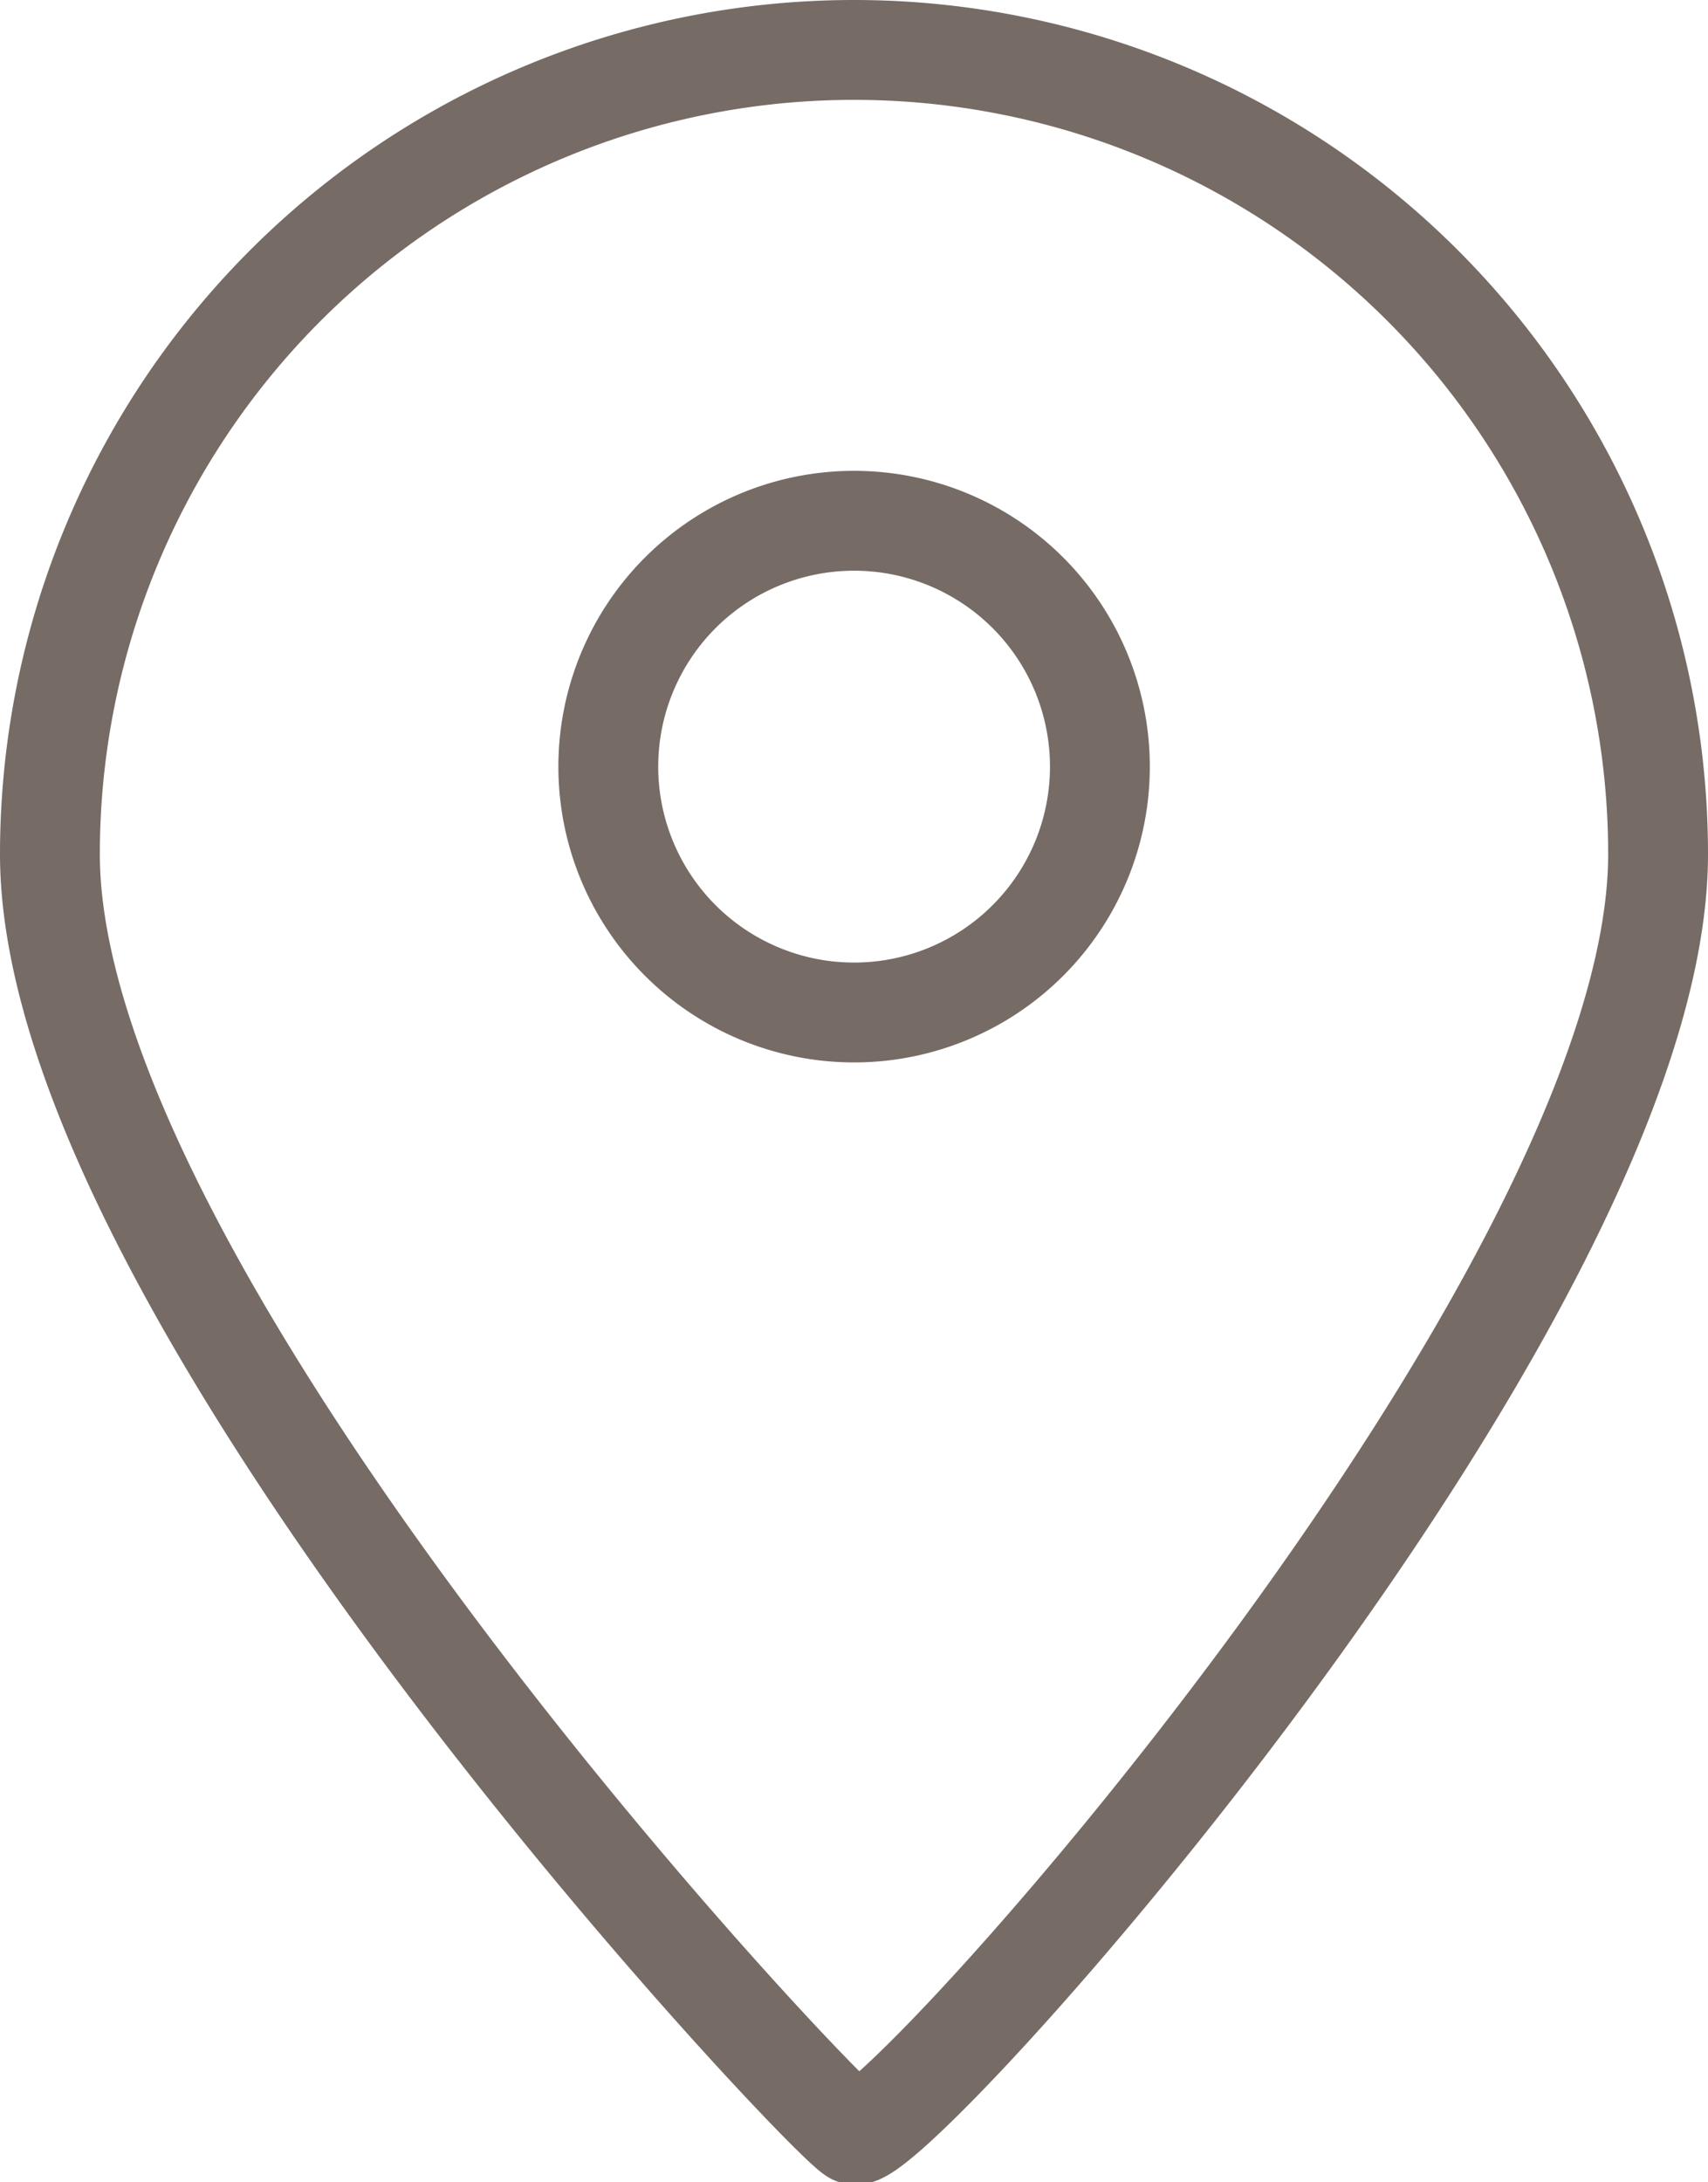
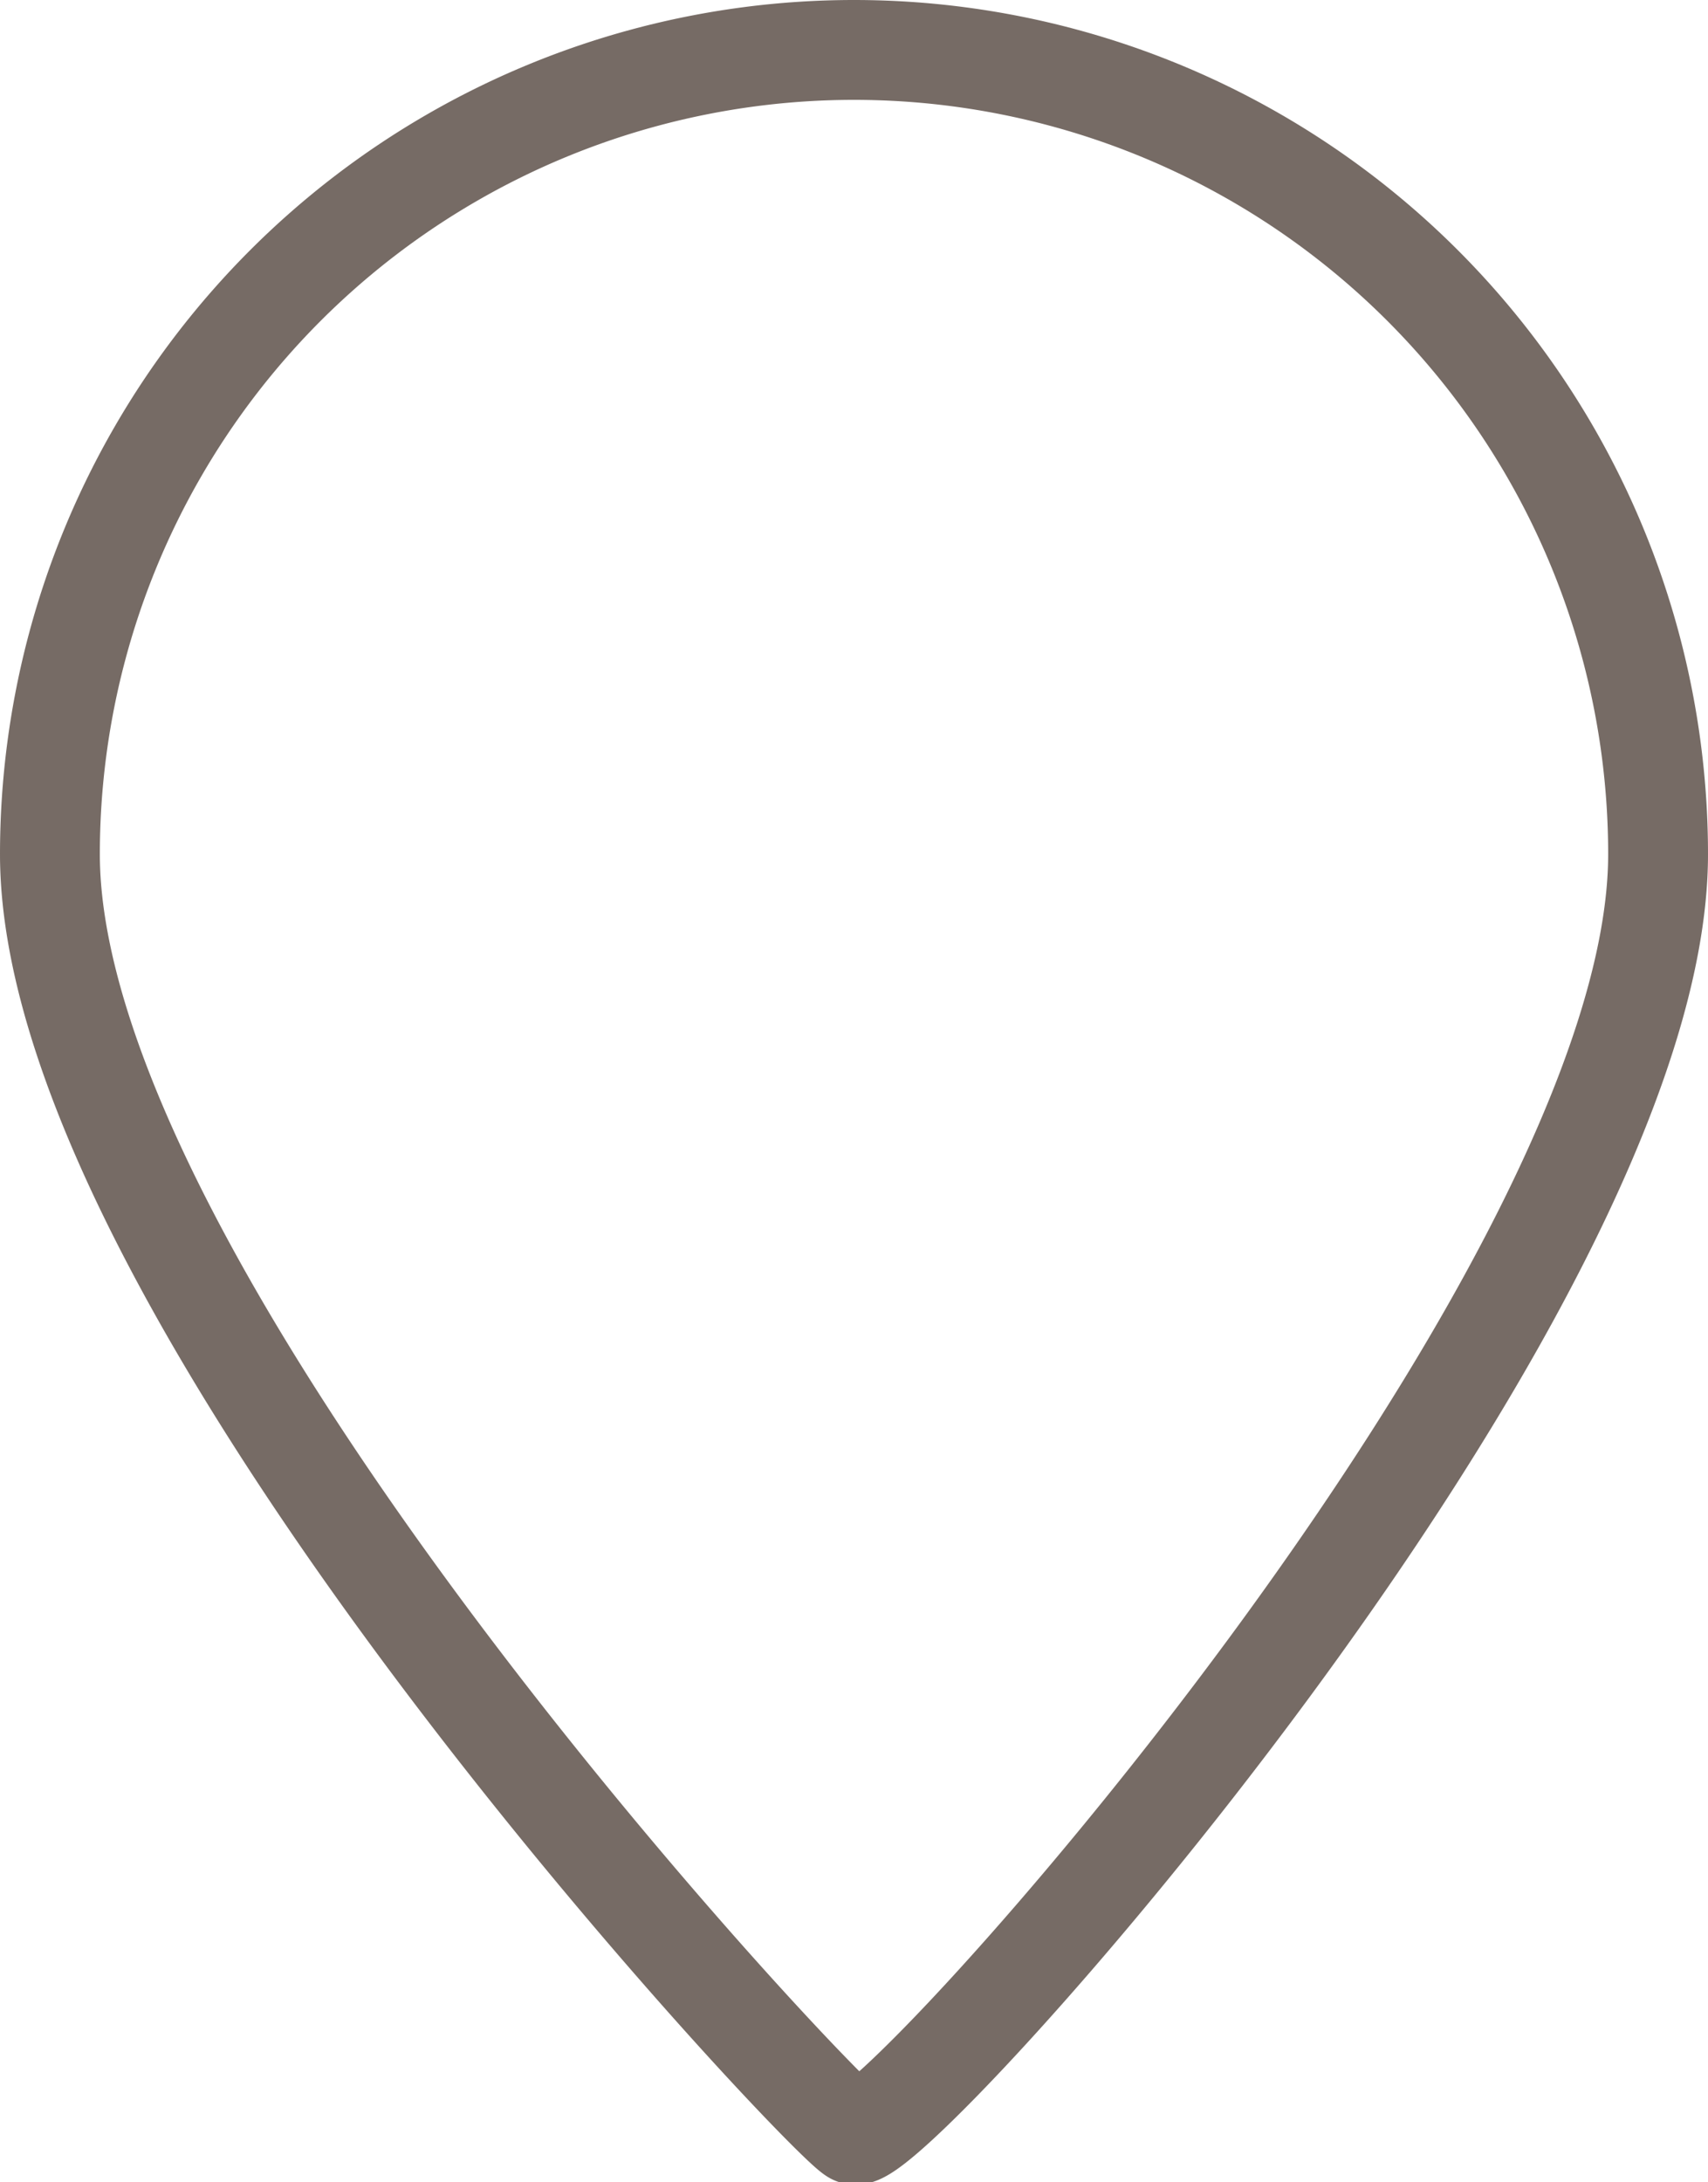
<svg xmlns="http://www.w3.org/2000/svg" viewBox="9277.375 -4701.5 17.108 21.853">
  <defs>
    <style>
      .cls-1 {
        fill: none;
        stroke: #766b65;
      }
    </style>
  </defs>
  <g id="Gruppe_5992" data-name="Gruppe 5992" transform="translate(8407.86 -5371.535)">
    <g id="Gruppe_5917" data-name="Gruppe 5917" transform="translate(870.015 670.535)">
      <path id="Pfad_2731" data-name="Pfad 2731" class="cls-1" d="M8.054,0a8.054,8.054,0,0,1,8.054,8.054c0,4.448-7.713,13.017-8.054,12.82S0,12.5,0,8.054A8.054,8.054,0,0,1,8.054,0Z" transform="translate(0 0)" />
    </g>
-     <path id="Pfad_3800" data-name="Pfad 3800" class="cls-1" d="M2.962.5A2.462,2.462,0,1,1,.5,2.962,2.462,2.462,0,0,1,2.962.5Z" transform="translate(875.108 674.75)" />
  </g>
</svg>